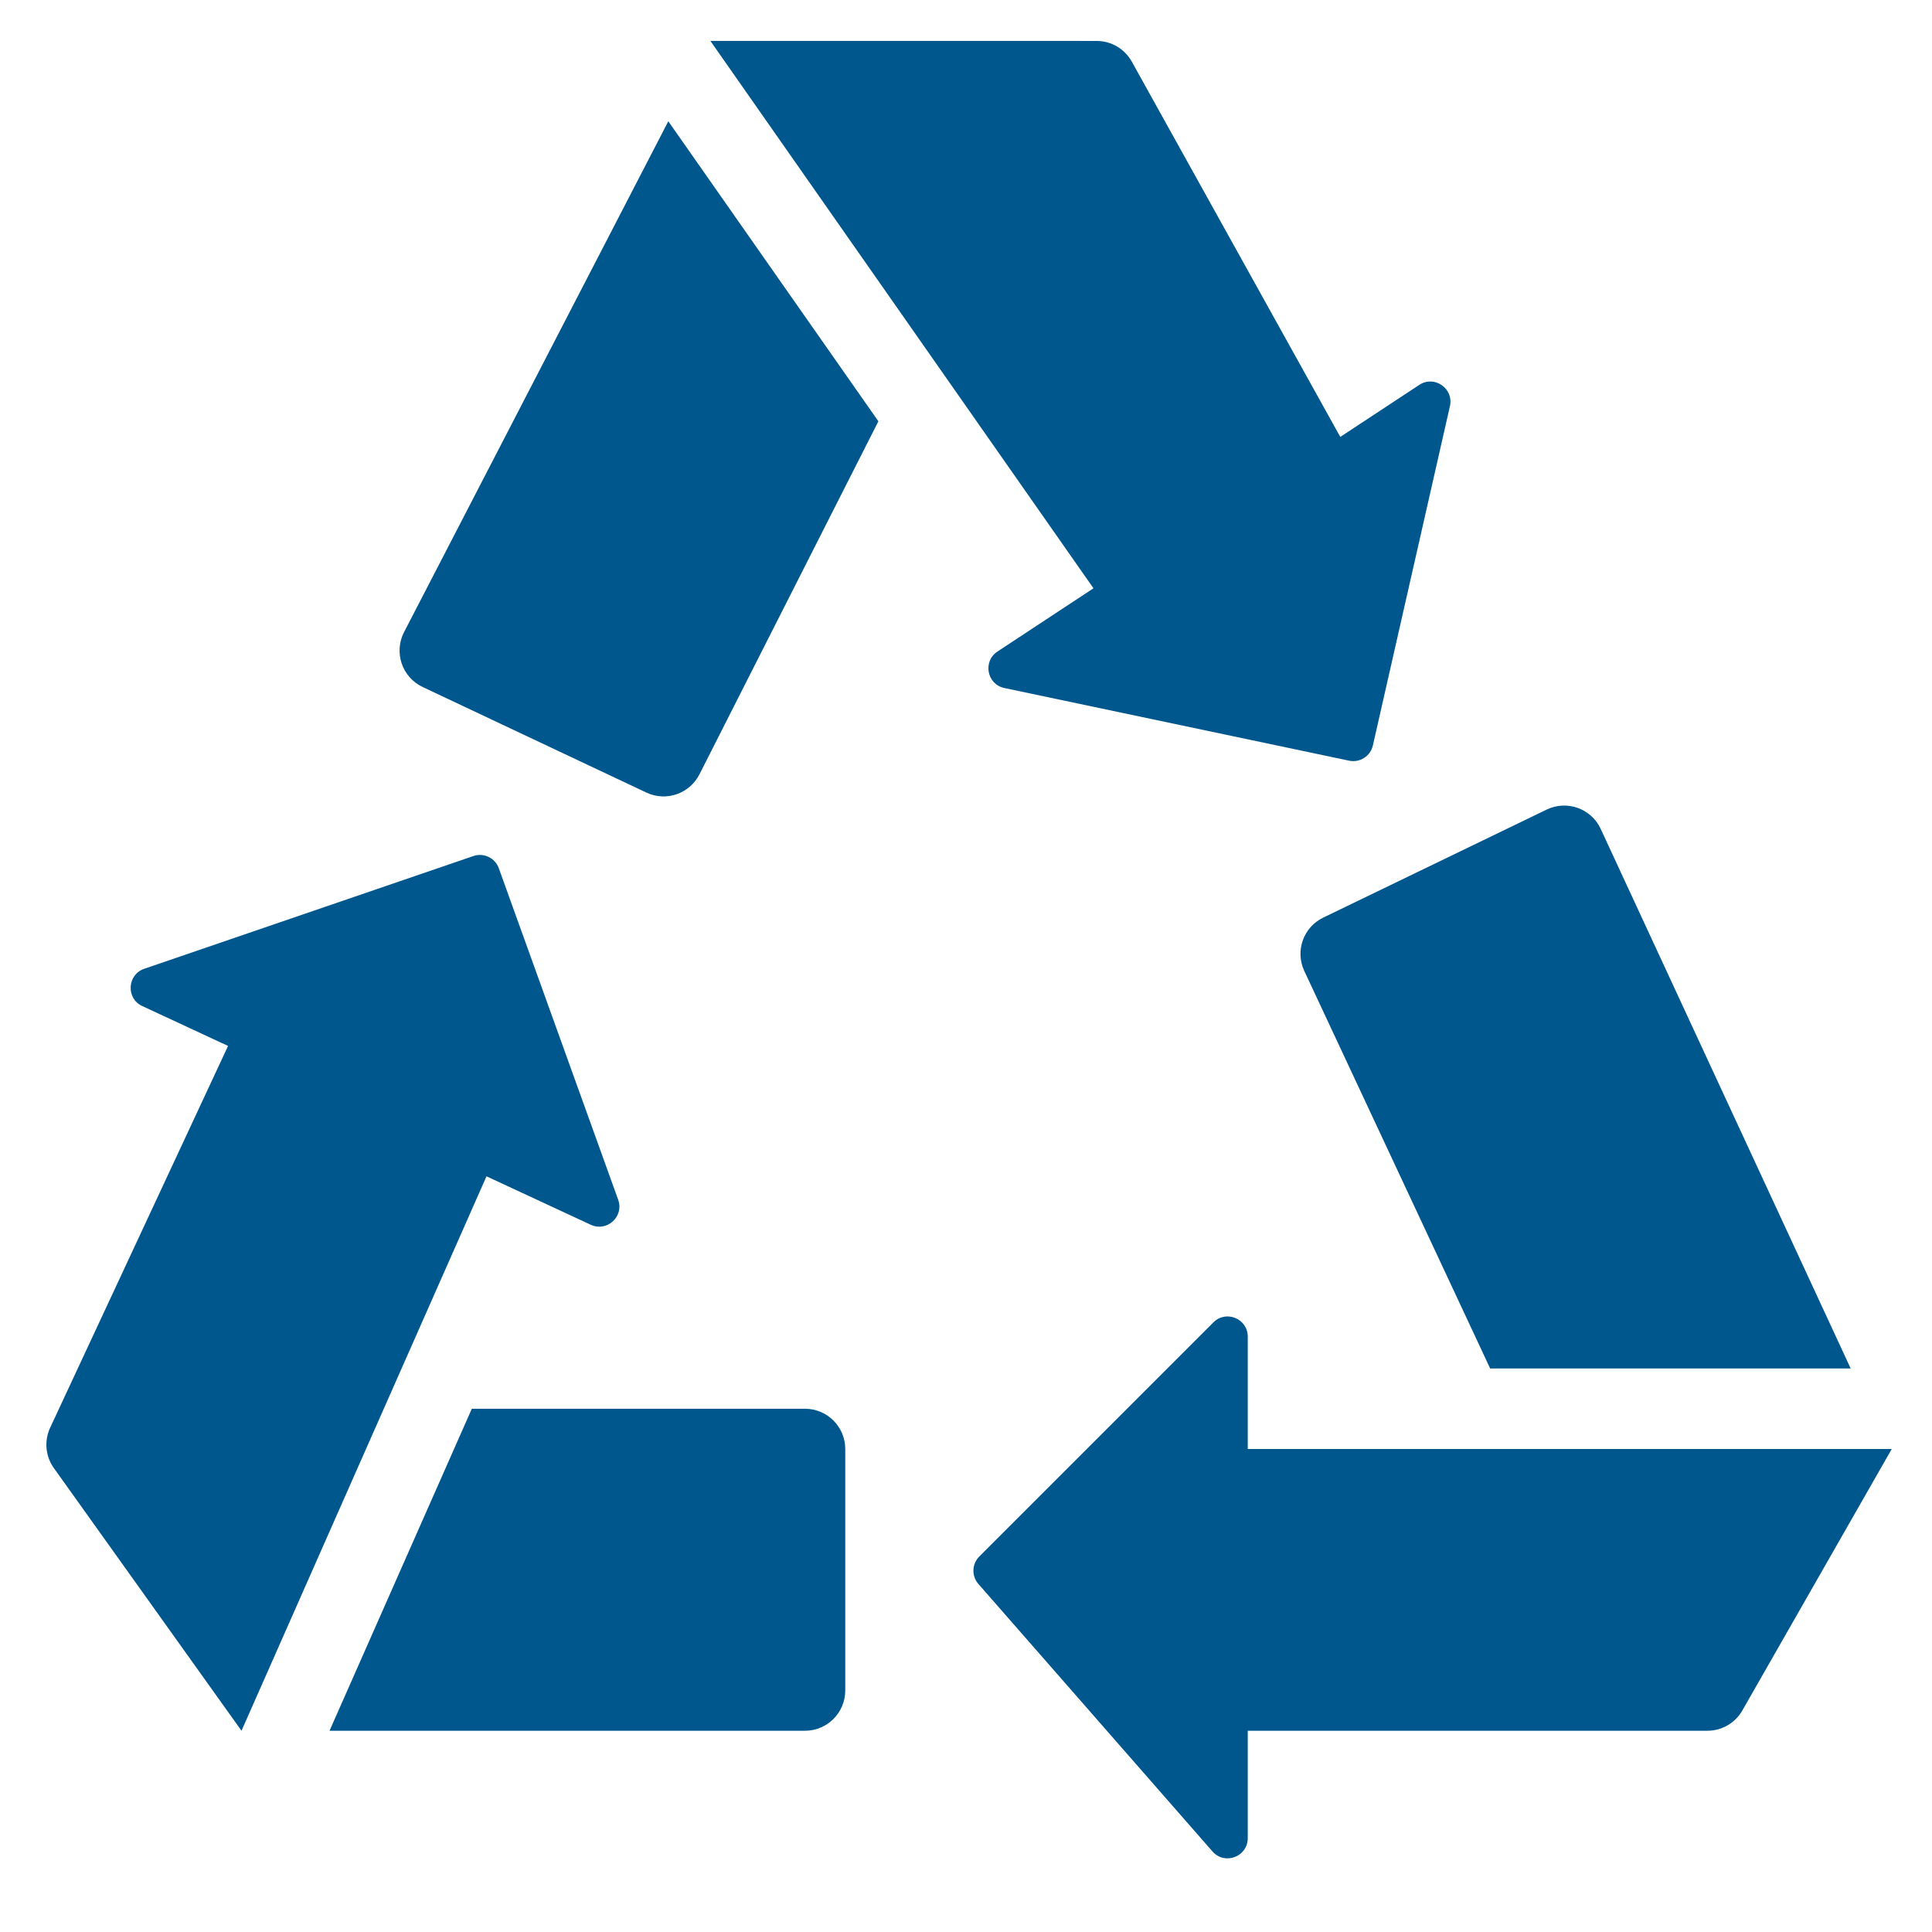
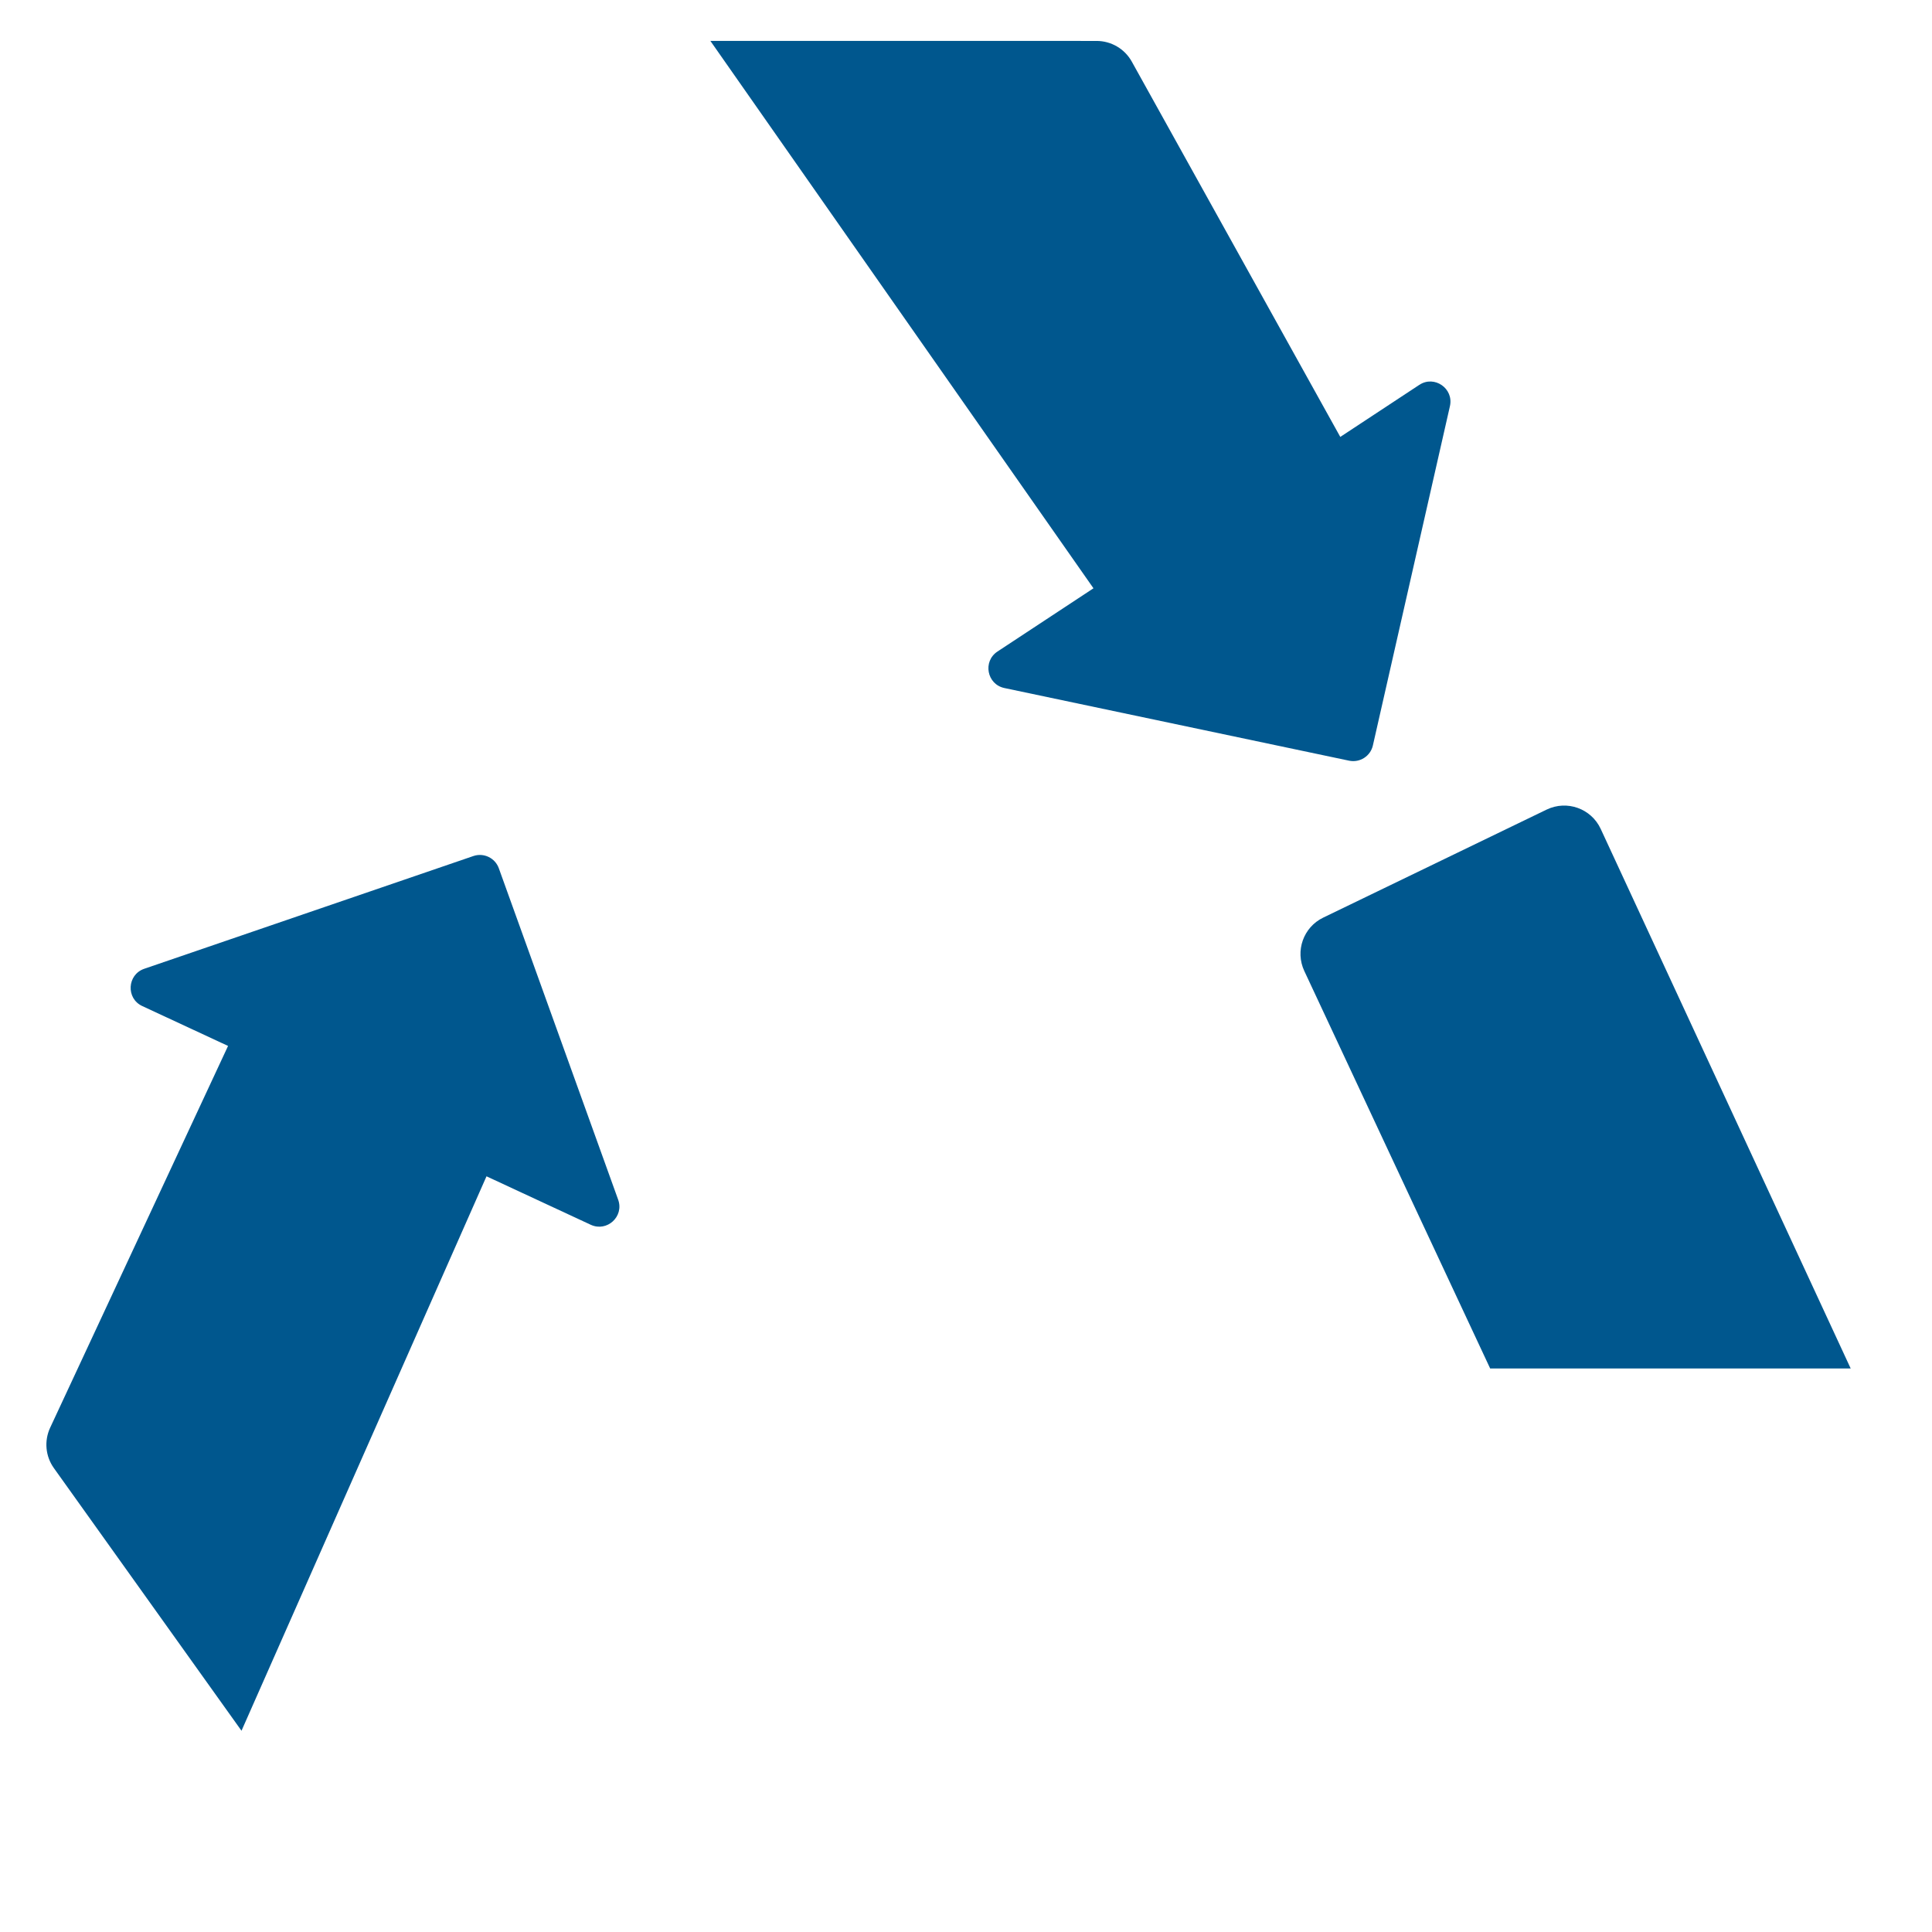
<svg xmlns="http://www.w3.org/2000/svg" x="0px" y="0px" width="48px" height="48px" viewBox="0 0 48 48">
  <g>
    <path data-color="color-2" fill="#00578e" d="M45.98,34l-6.211-13.406c-0.235-0.507-0.84-0.723-1.343-0.48  l-5.551,2.684c-0.493,0.238-0.702,0.828-0.471,1.324L37.023,34H45.98z" />
-     <path fill="#00578e" d="M30.124,45.999l-5.816-6.646c-0.173-0.198-0.163-0.497,0.023-0.683l5.816-5.816  C30.461,32.539,31,32.762,31,33.207V36h16l-3.712,6.496C43.11,42.808,42.779,43,42.42,43H31v2.669  C31,46.131,30.428,46.346,30.124,45.999z" />
    <path fill="#00578e" d="M3.584,24.069l8.177-2.801c0.258-0.088,0.54,0.047,0.632,0.304l2.965,8.234  c0.151,0.418-0.278,0.81-0.681,0.623l-2.59-1.204L6,43l-4.661-6.525  c-0.21-0.293-0.245-0.677-0.093-1.004l4.42-9.485l-2.132-0.991  C3.127,24.806,3.158,24.215,3.584,24.069z" />
-     <path data-color="color-2" fill="#00578e" d="M16.604,3.013l-6.565,12.691c-0.26,0.503-0.051,1.122,0.461,1.364  l5.558,2.623c0.49,0.231,1.074,0.031,1.319-0.452l4.446-8.772L16.604,3.013z" />
    <path fill="#00578e" d="M36.023,10.091l-1.914,8.429c-0.06,0.266-0.323,0.435-0.591,0.379l-8.564-1.805  c-0.435-0.092-0.543-0.662-0.172-0.907l2.385-1.571L17.649,1.016l9.596,0.001  c0.363,0,0.698,0.197,0.874,0.514l5.18,9.324l1.963-1.293  C35.637,9.315,36.123,9.652,36.023,10.091z" />
-     <path data-color="color-2" fill="#00578e" d="M20,35h-8.278l-3.535,8H20c0.552,0,1-0.448,1-1v-6C21,35.448,20.552,35,20,35z" />
  </g>
</svg>